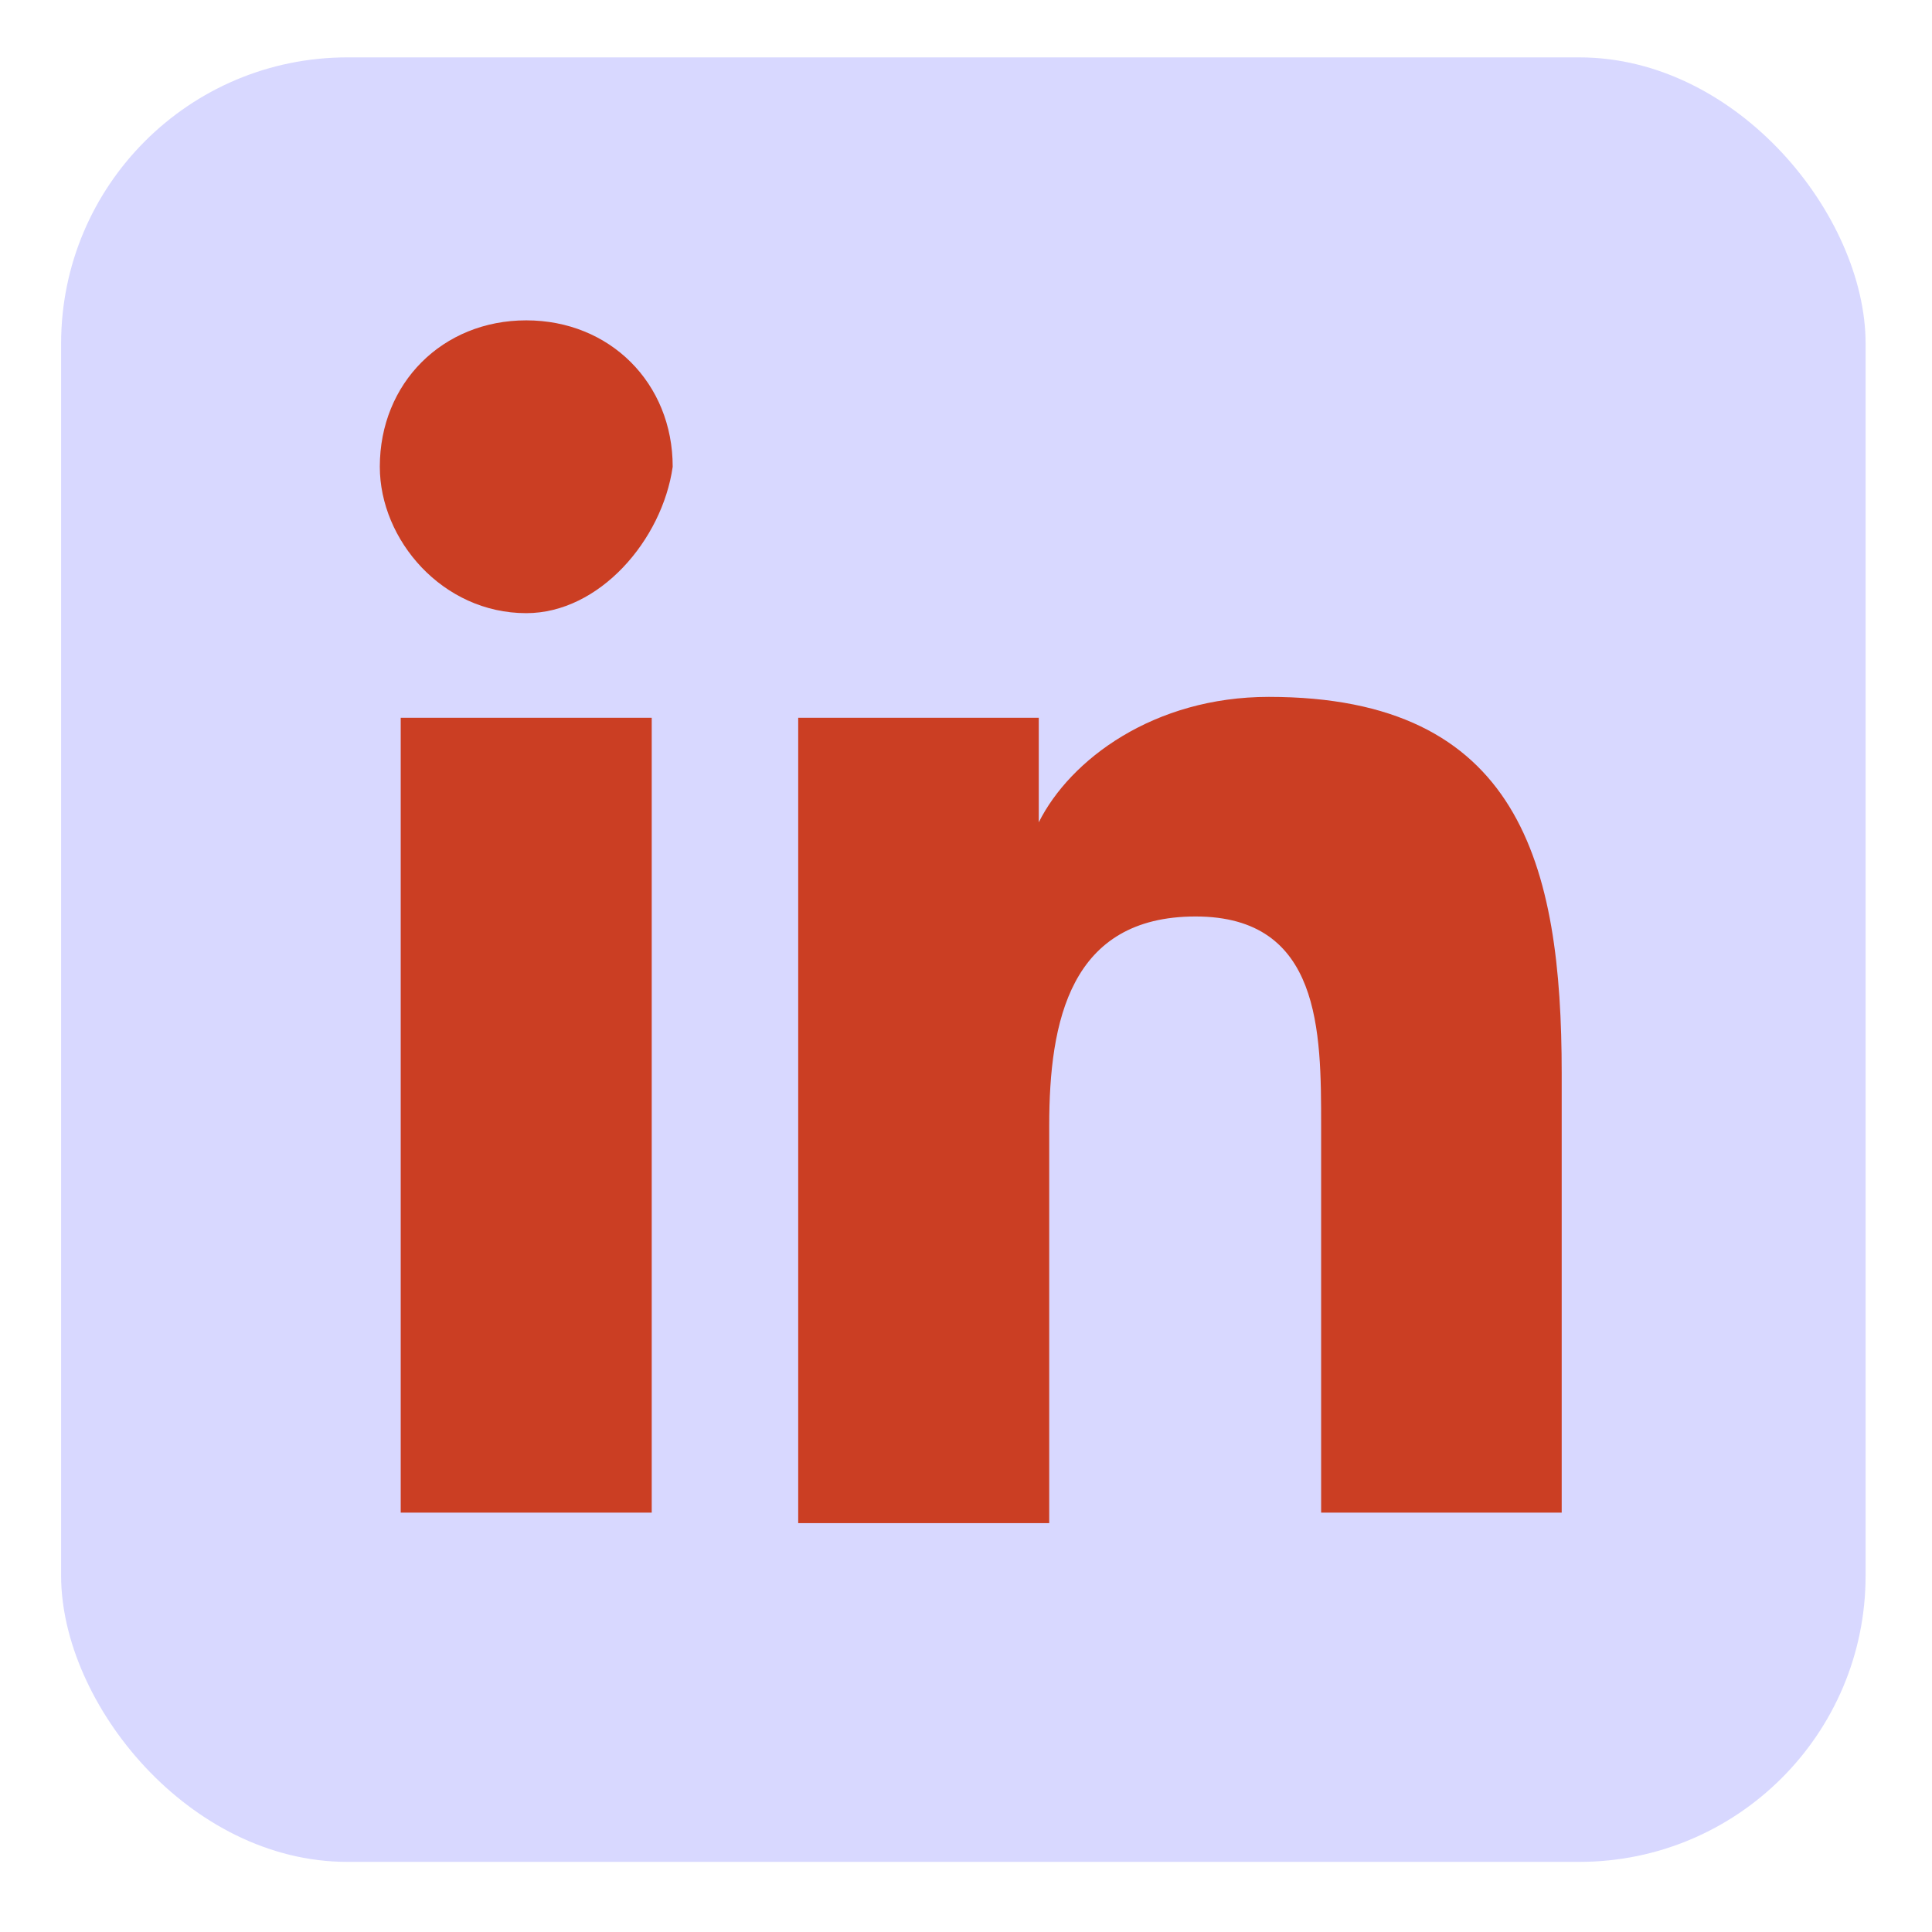
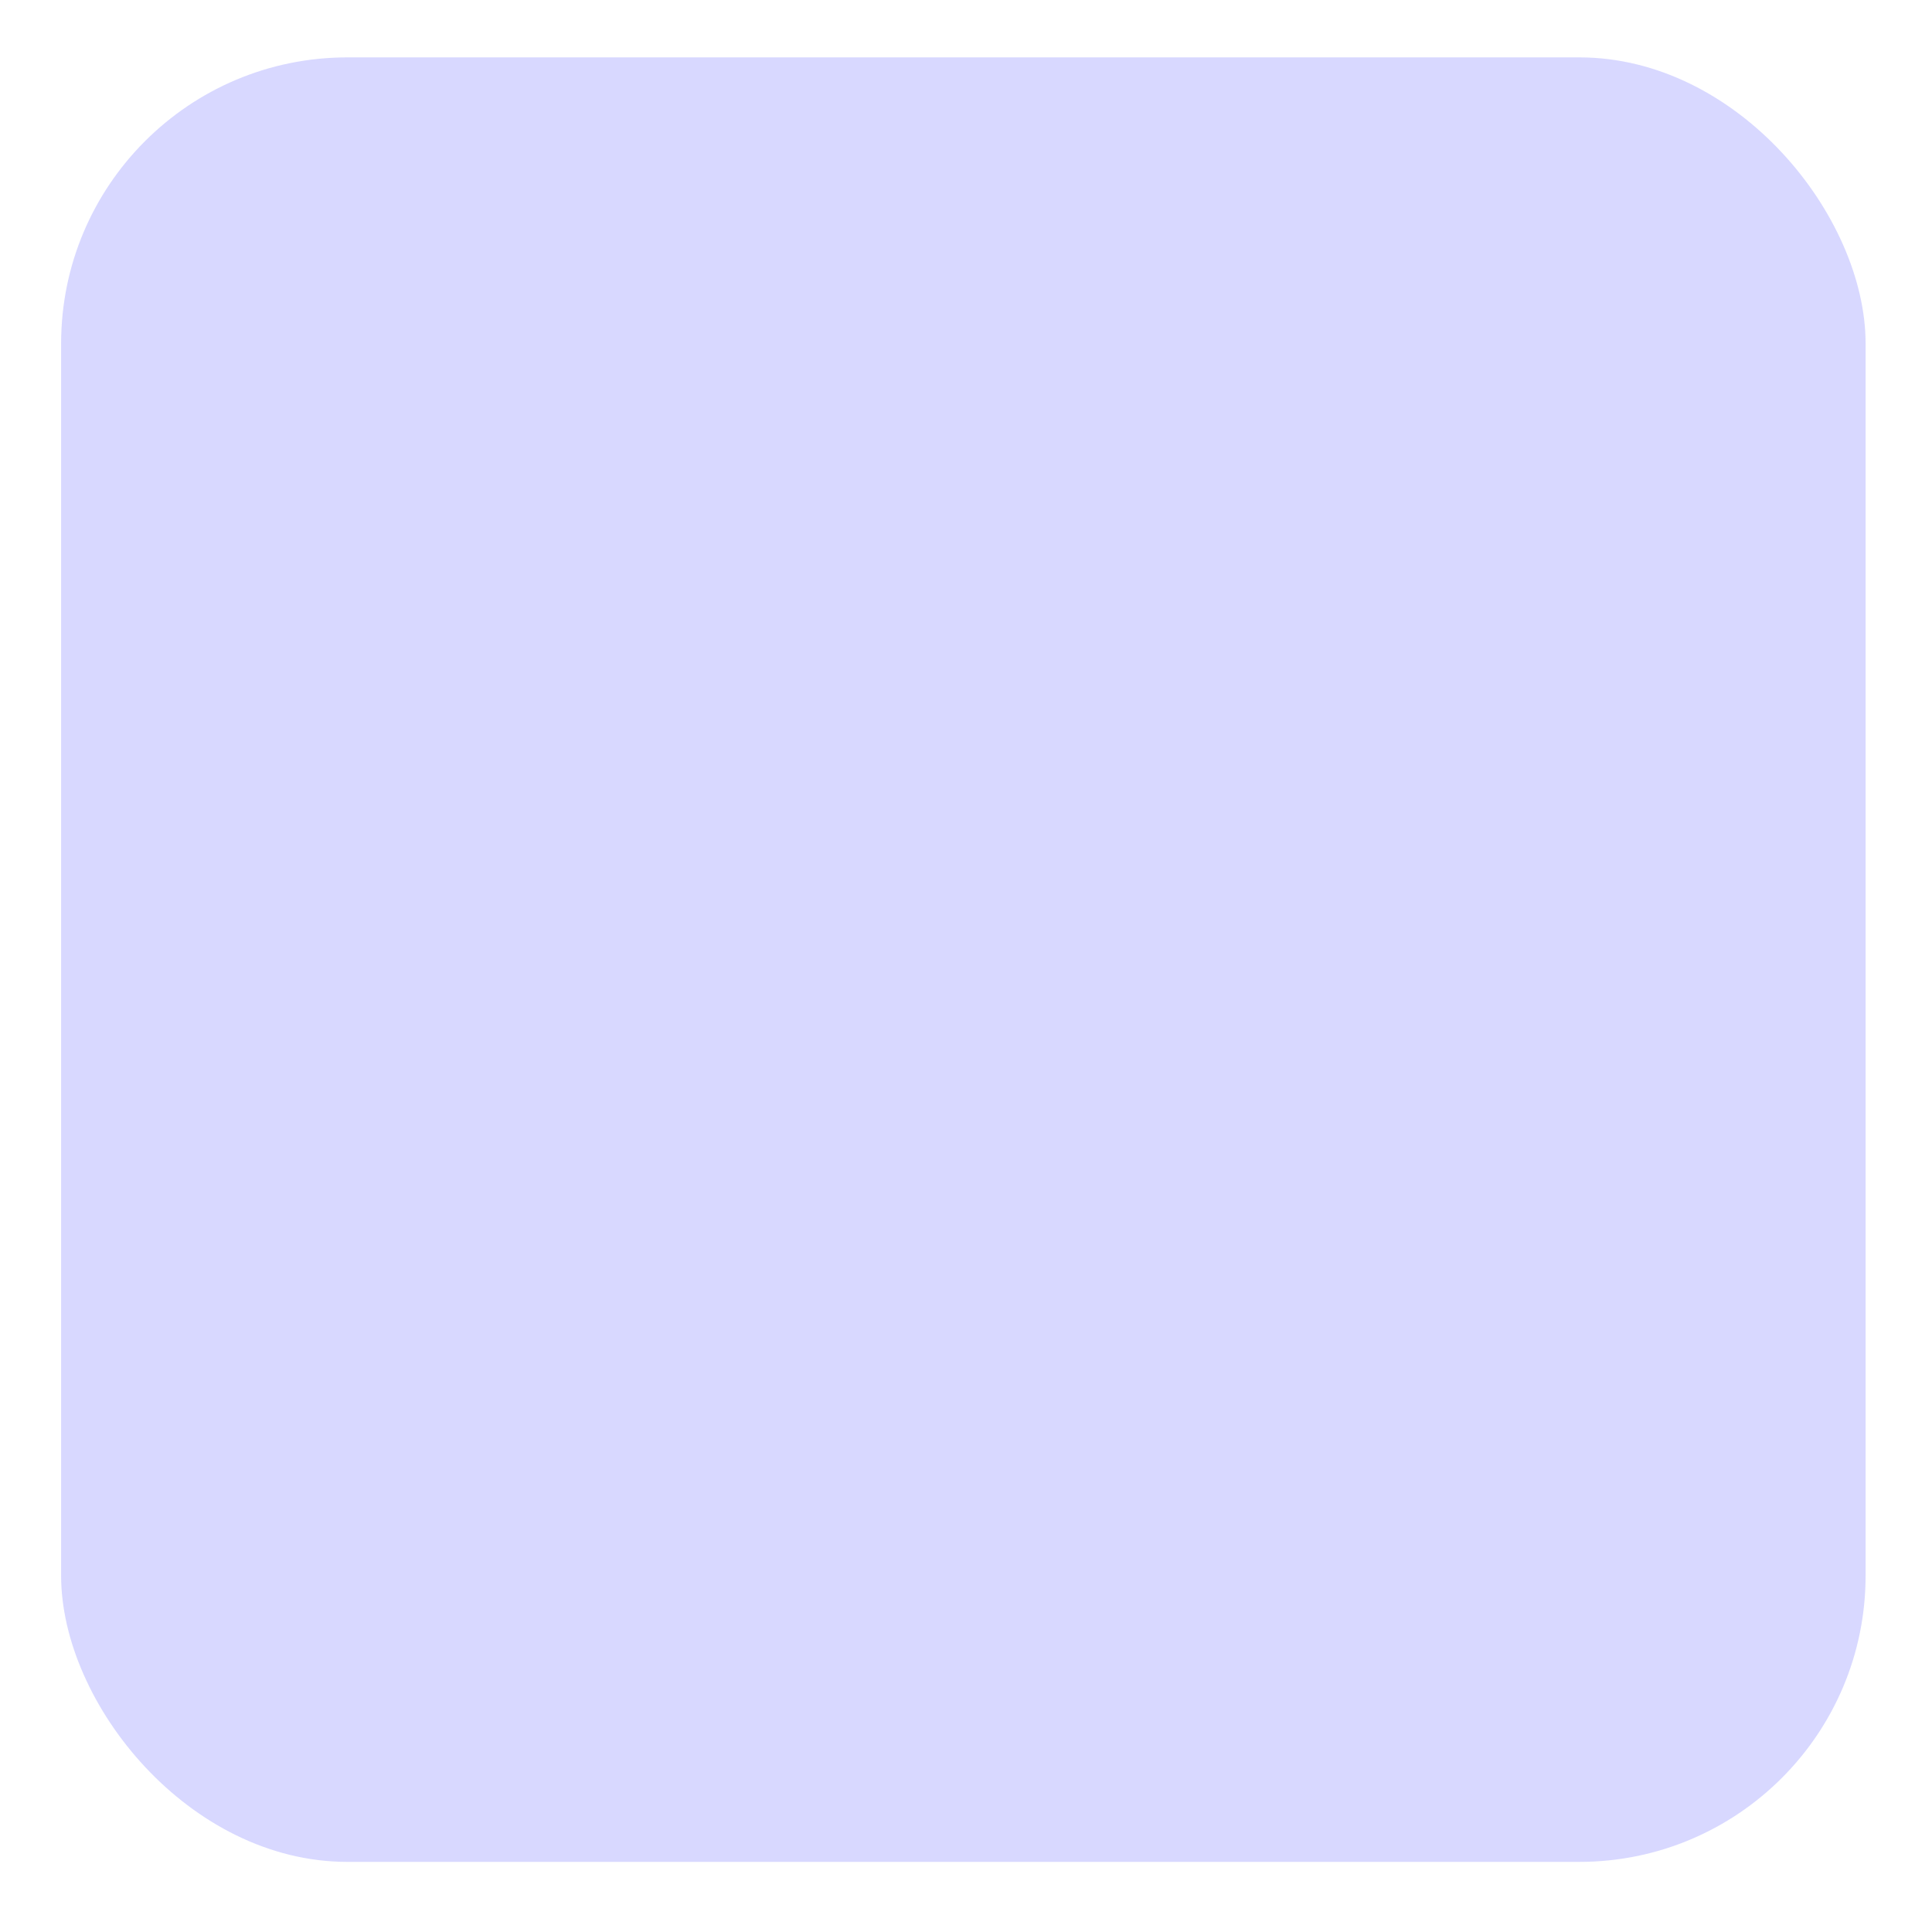
<svg xmlns="http://www.w3.org/2000/svg" width="27" height="27" viewBox="0 0 27 27" fill="none">
  <rect x="0.854" y="0.802" width="25.218" height="25.218" rx="4" fill="#D8D8FF" />
-   <path d="M8.962 21.139H5.6V10.031H9.108V21.139H8.962ZM7.354 8.569C6.185 8.569 5.308 7.546 5.308 6.523C5.308 5.354 6.185 4.477 7.354 4.477C8.524 4.477 9.401 5.354 9.401 6.523C9.255 7.546 8.378 8.569 7.354 8.569ZM21.971 21.139H18.463V15.731C18.463 14.416 18.463 12.808 16.709 12.808C14.955 12.808 14.663 14.27 14.663 15.731V21.286H11.155V10.031H14.517V11.492C14.955 10.616 16.124 9.739 17.732 9.739C21.24 9.739 21.825 12.077 21.825 15.001V21.139H21.971Z" fill="#CB3E23" />
</svg>